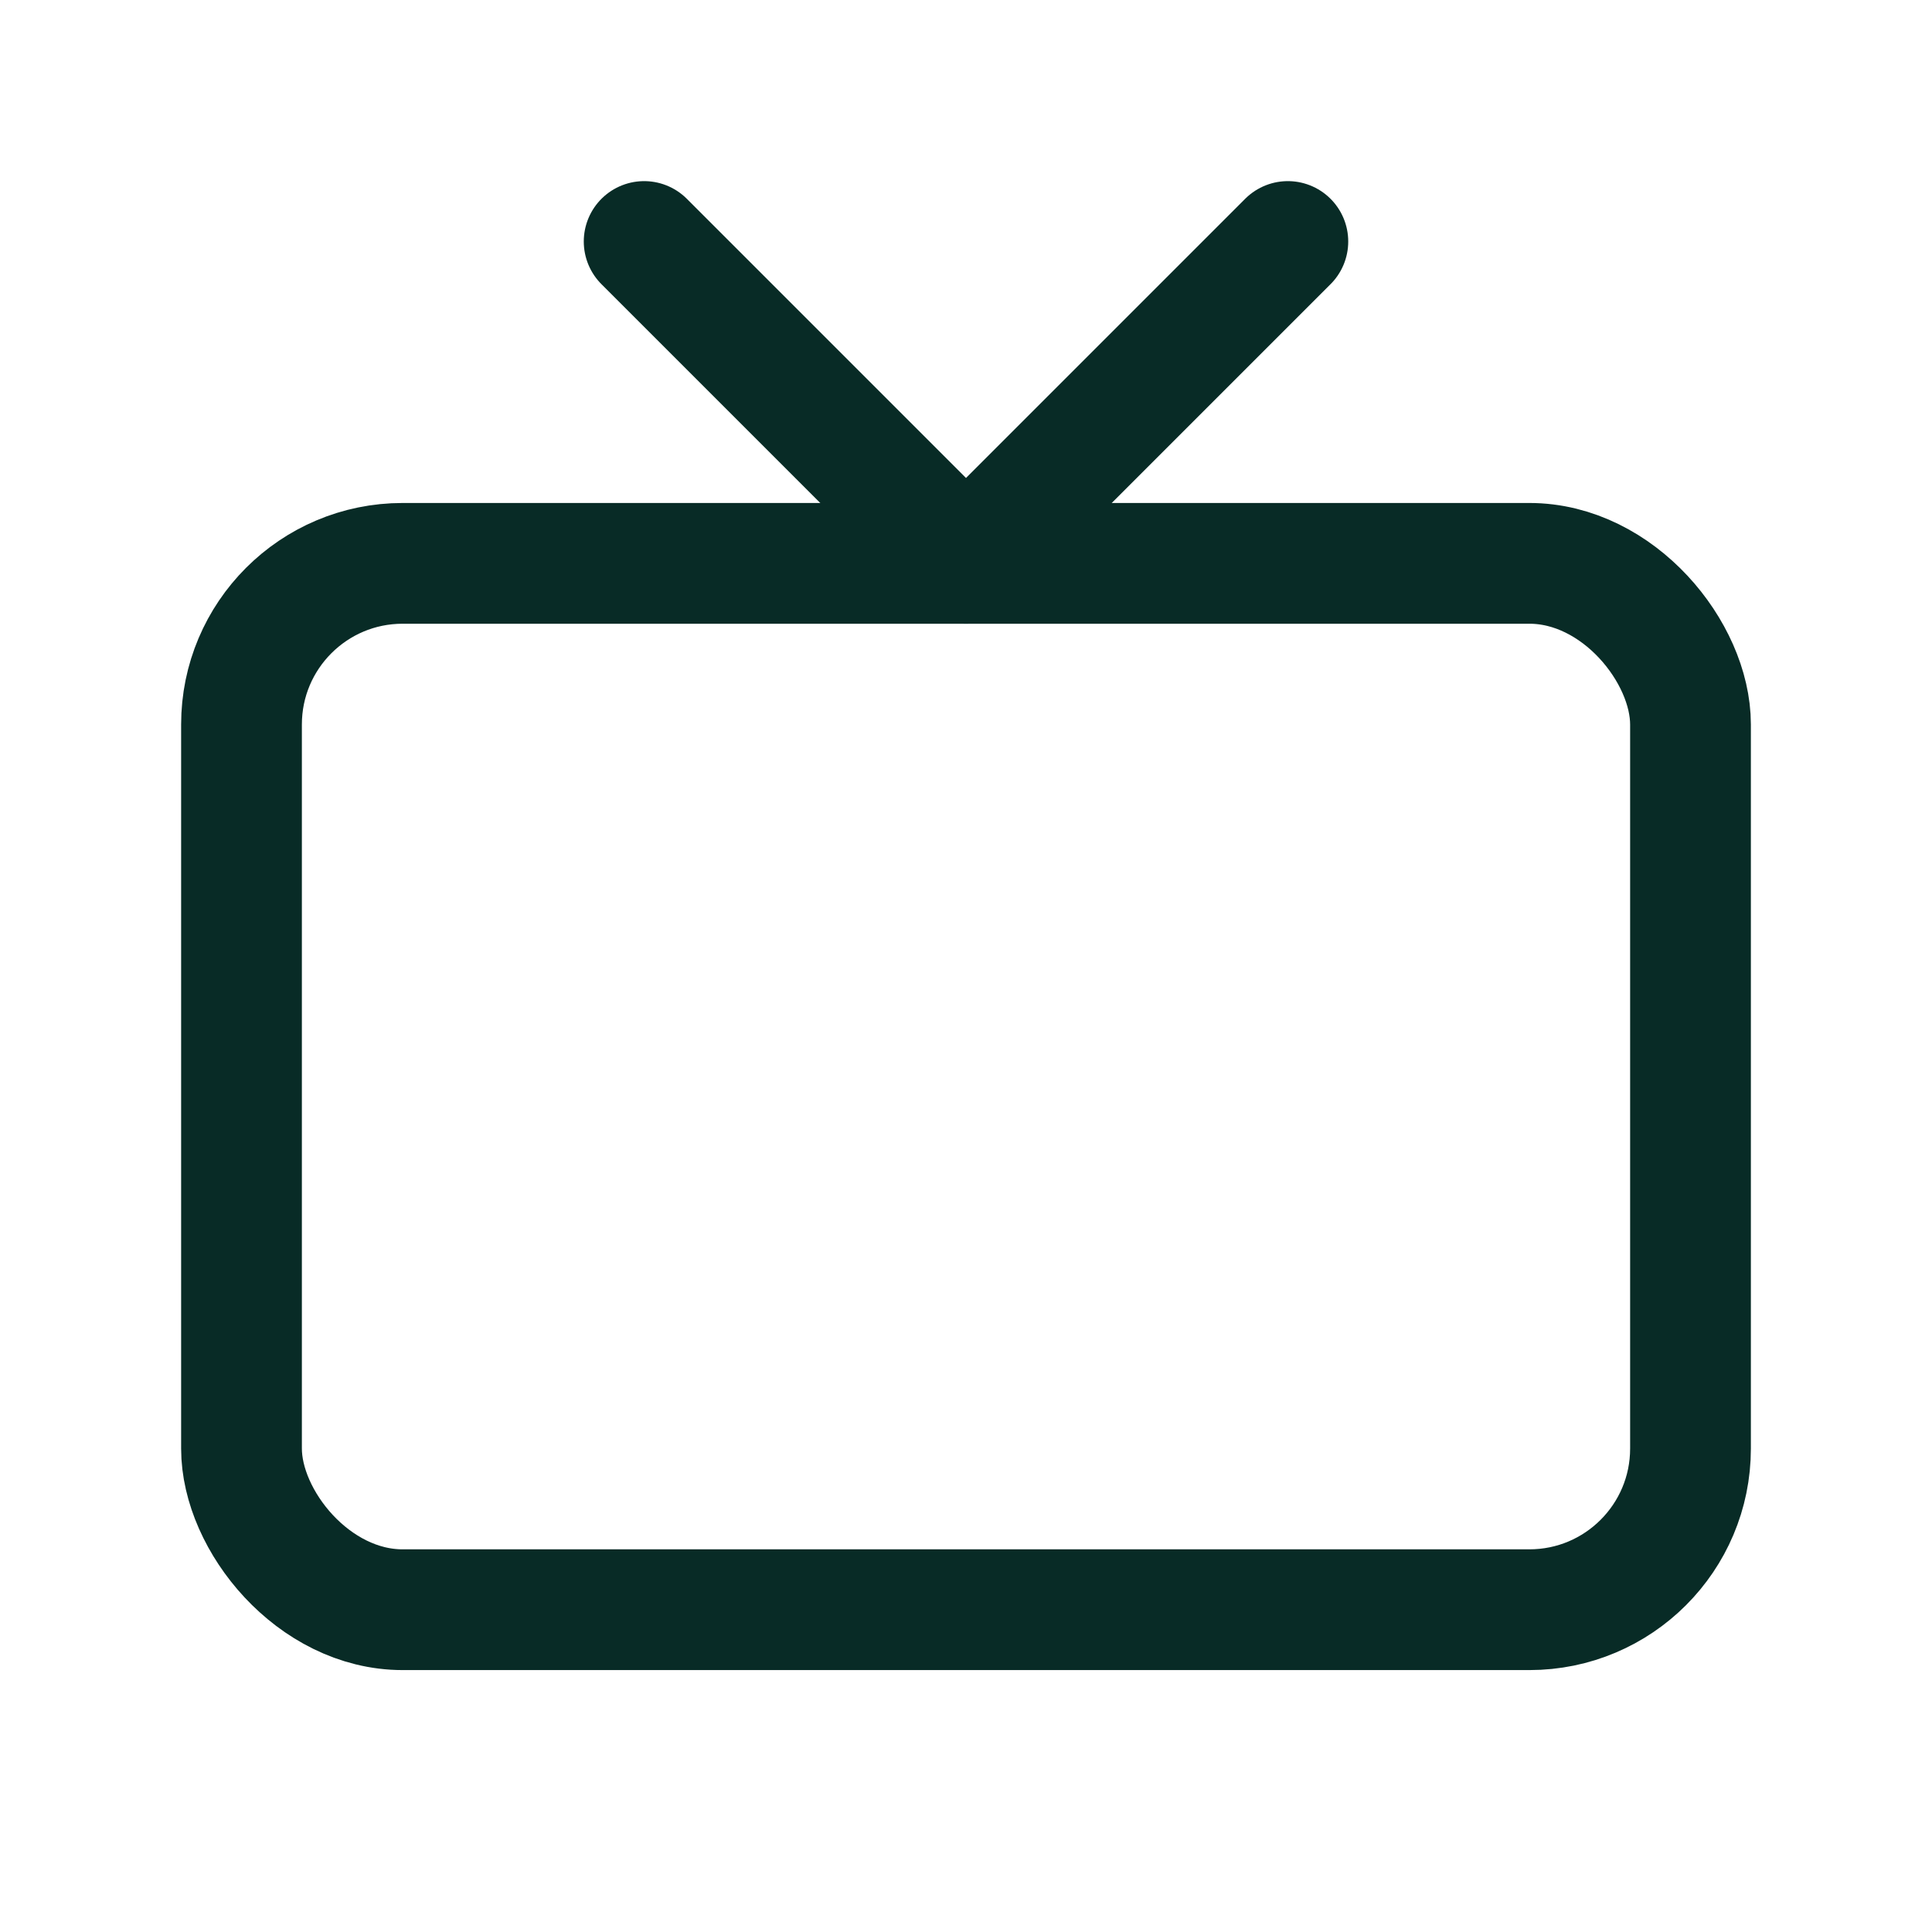
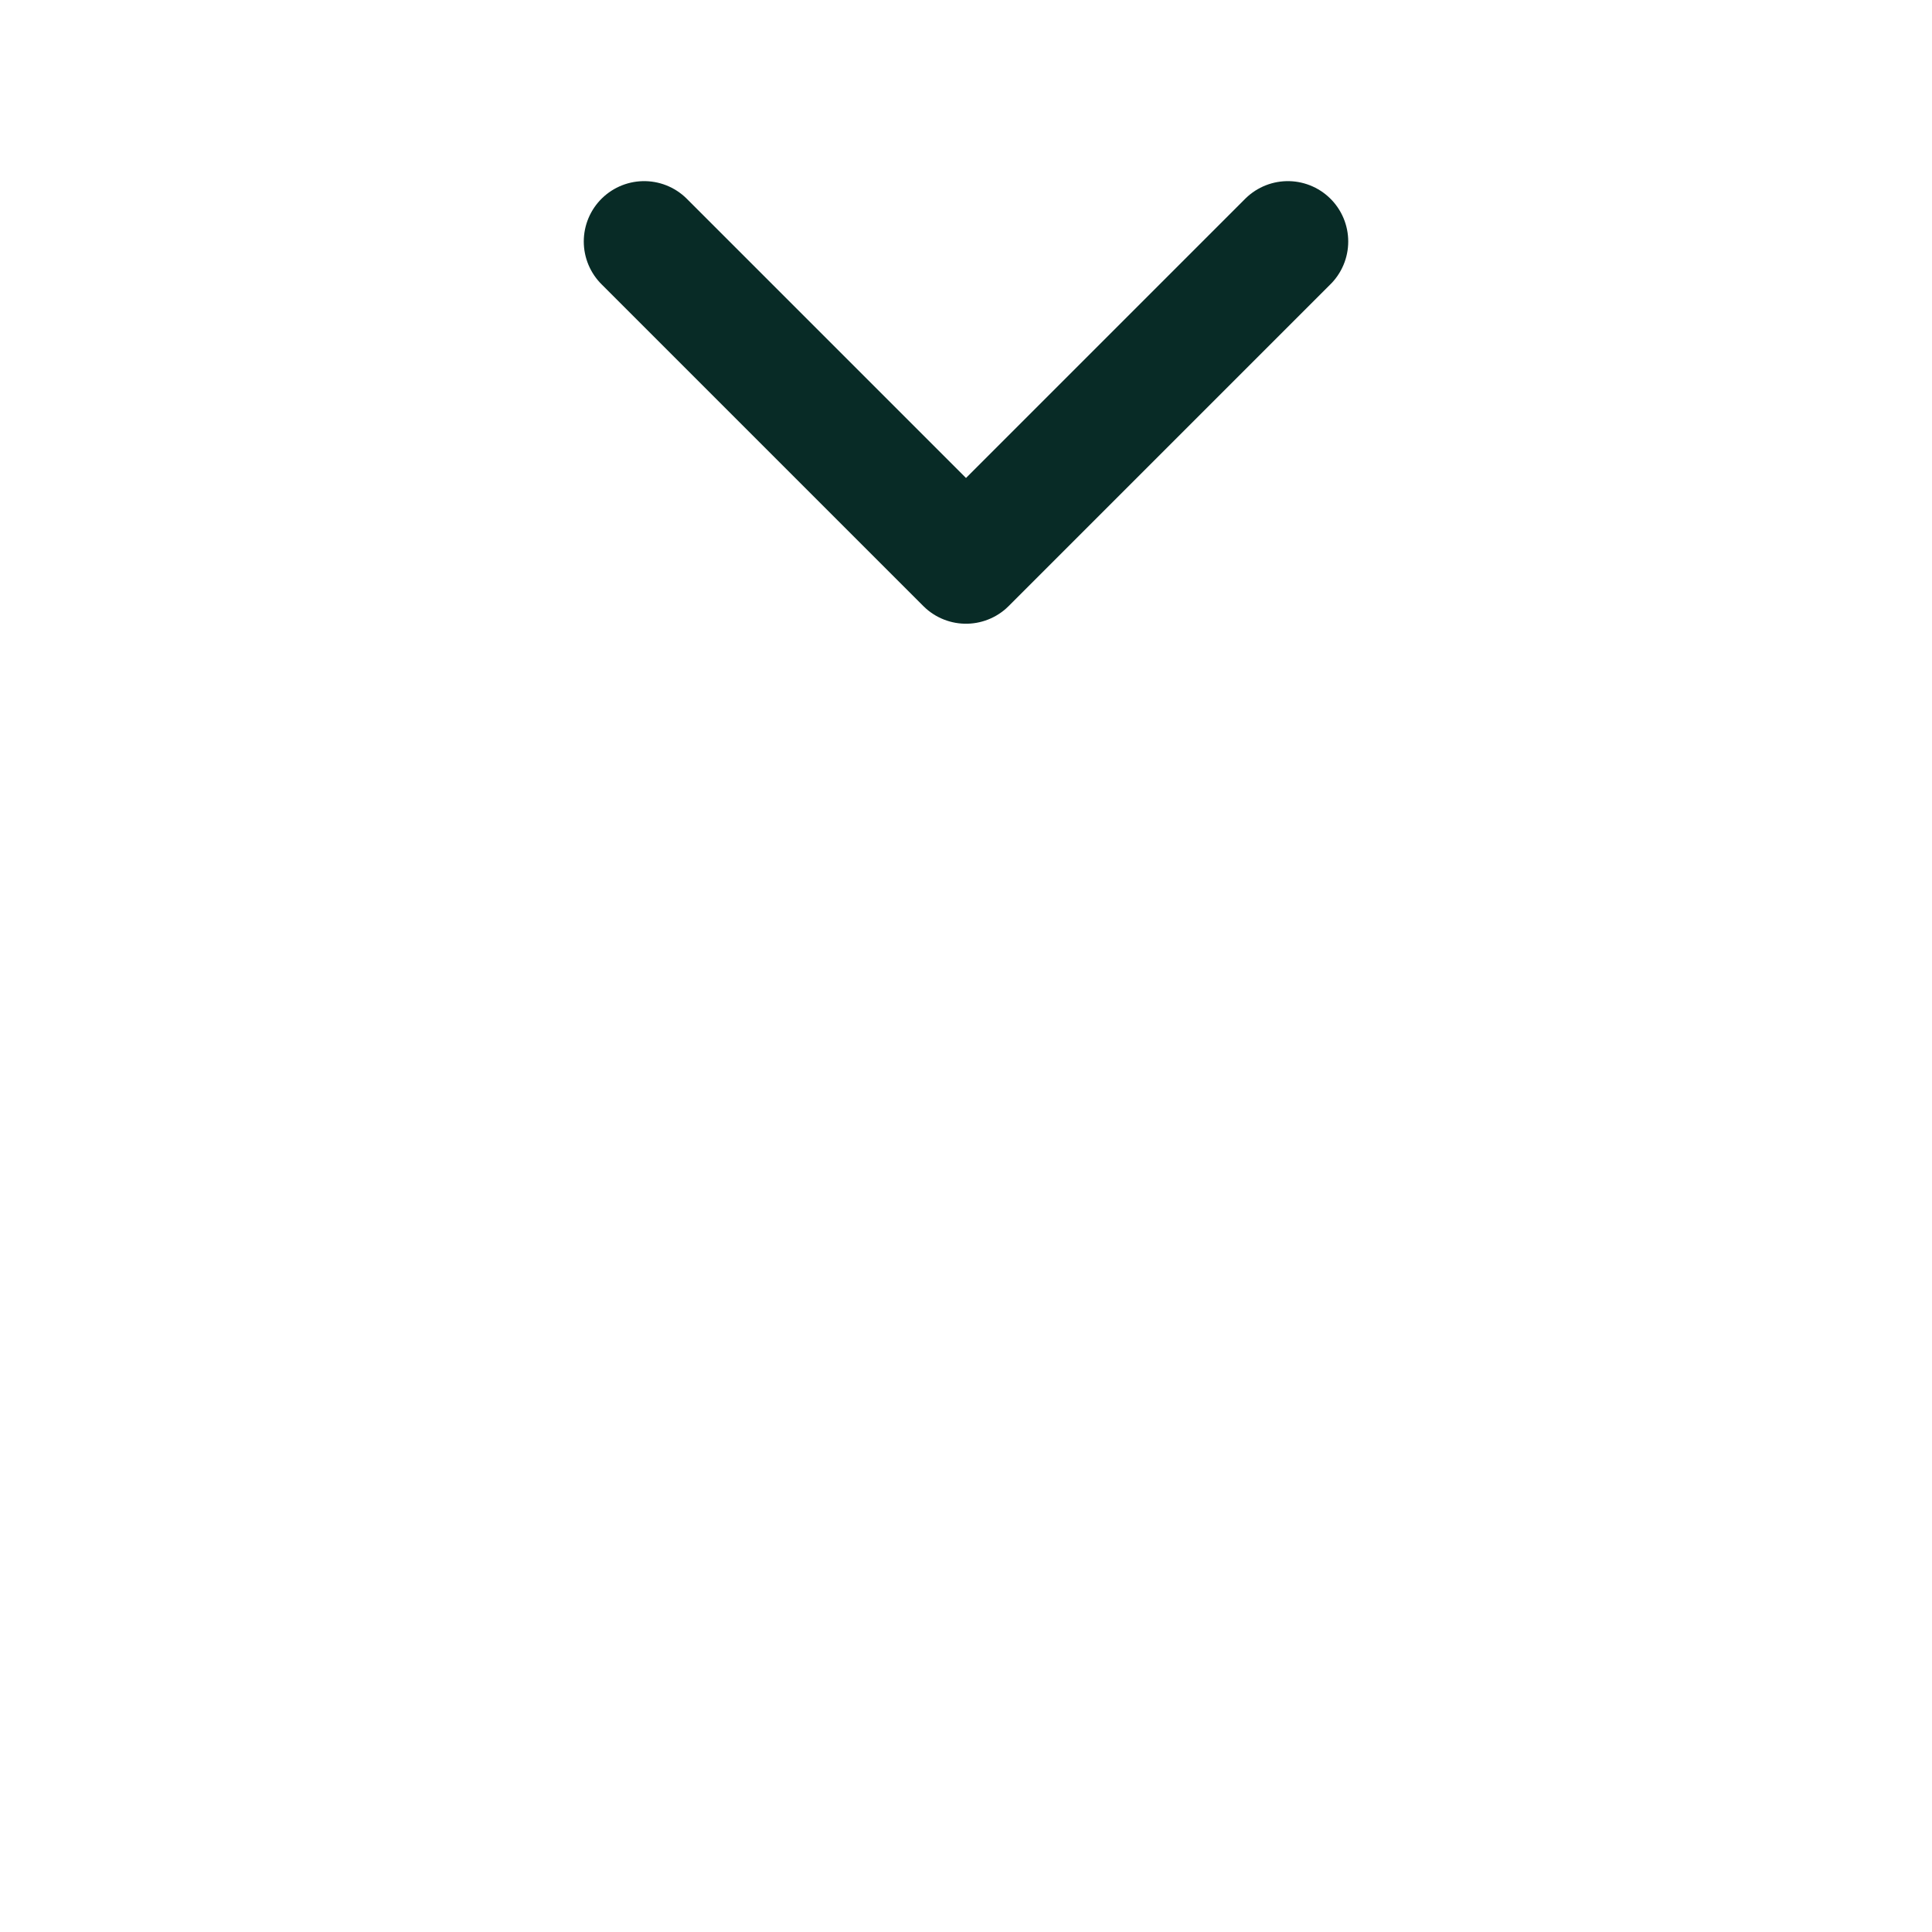
<svg xmlns="http://www.w3.org/2000/svg" id="Layer_1" data-name="Layer 1" viewBox="0 0 44 44" width="30" height="30">
  <defs>
    <style>.cls-1,.cls-2{fill:none;}.cls-2{stroke:#082b26;stroke-linecap:round;stroke-linejoin:round;stroke-width:2.75px;}</style>
  </defs>
-   <path class="cls-1" d="M0,0H44V44H0Z" />
-   <rect class="cls-2" x="5.5" y="12.83" width="33" height="23.83" rx="3.67" />
  <polyline class="cls-2" points="29.33 5.5 22 12.83 14.67 5.5" />
</svg>